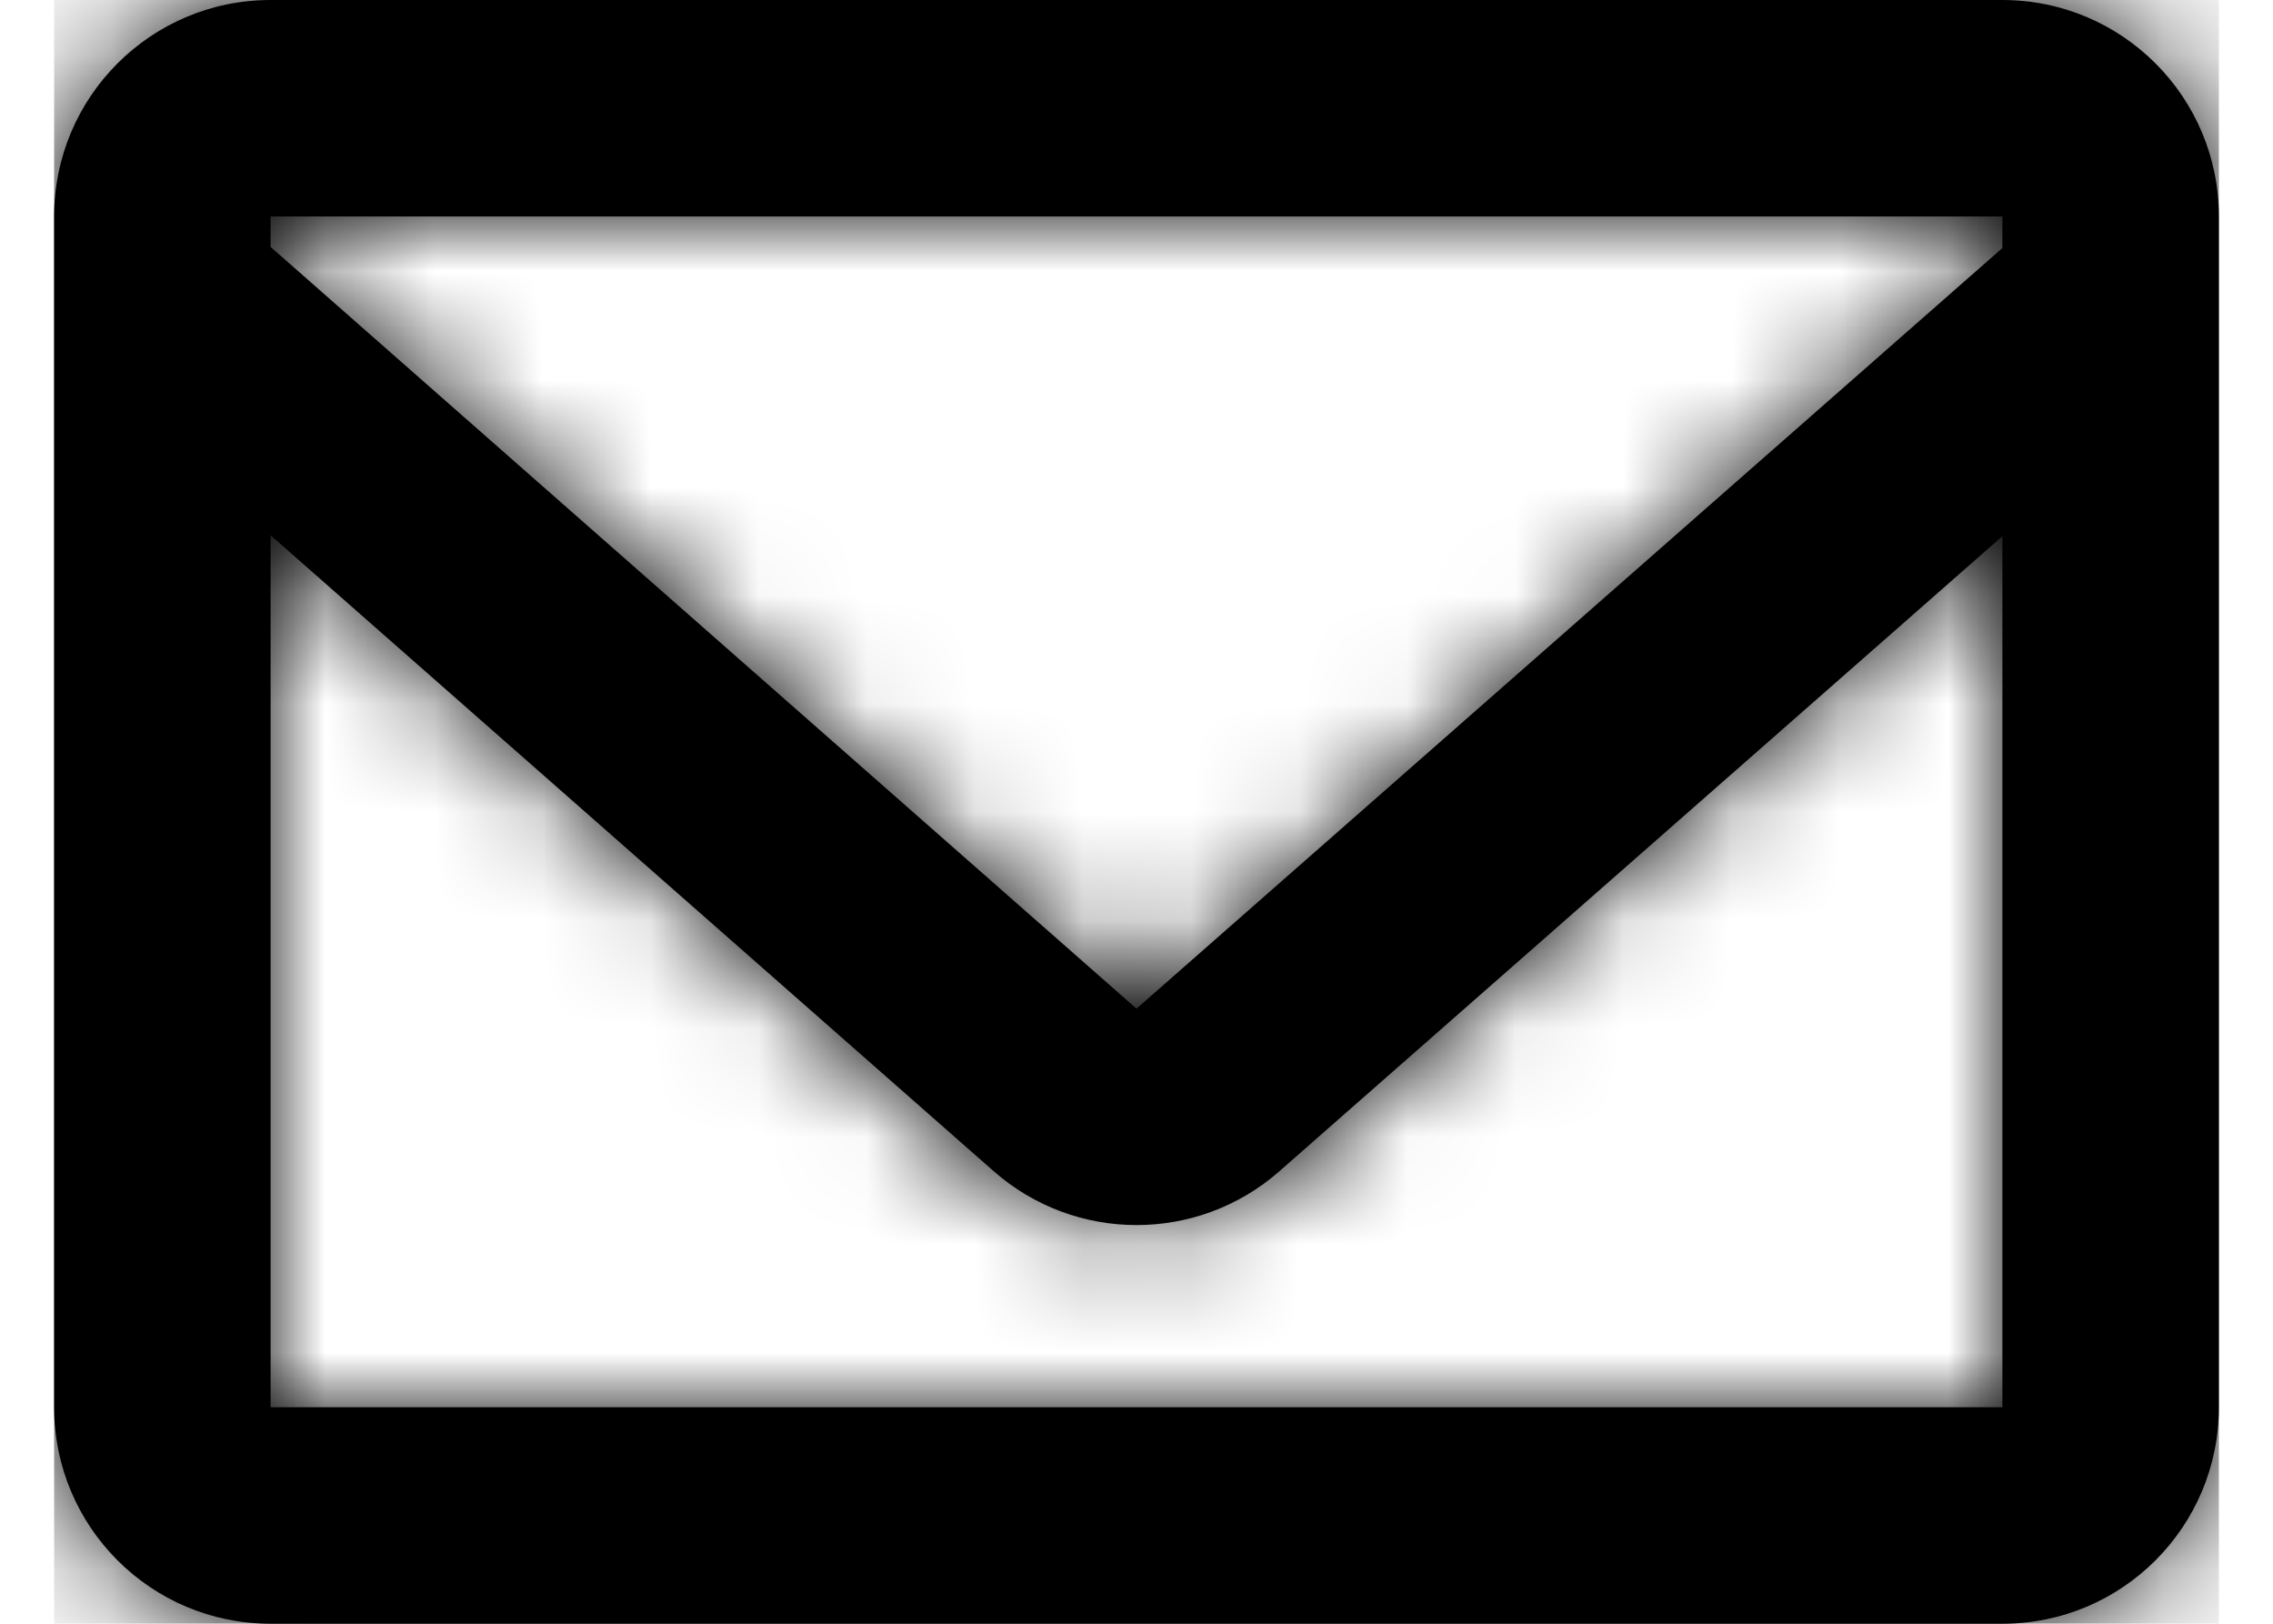
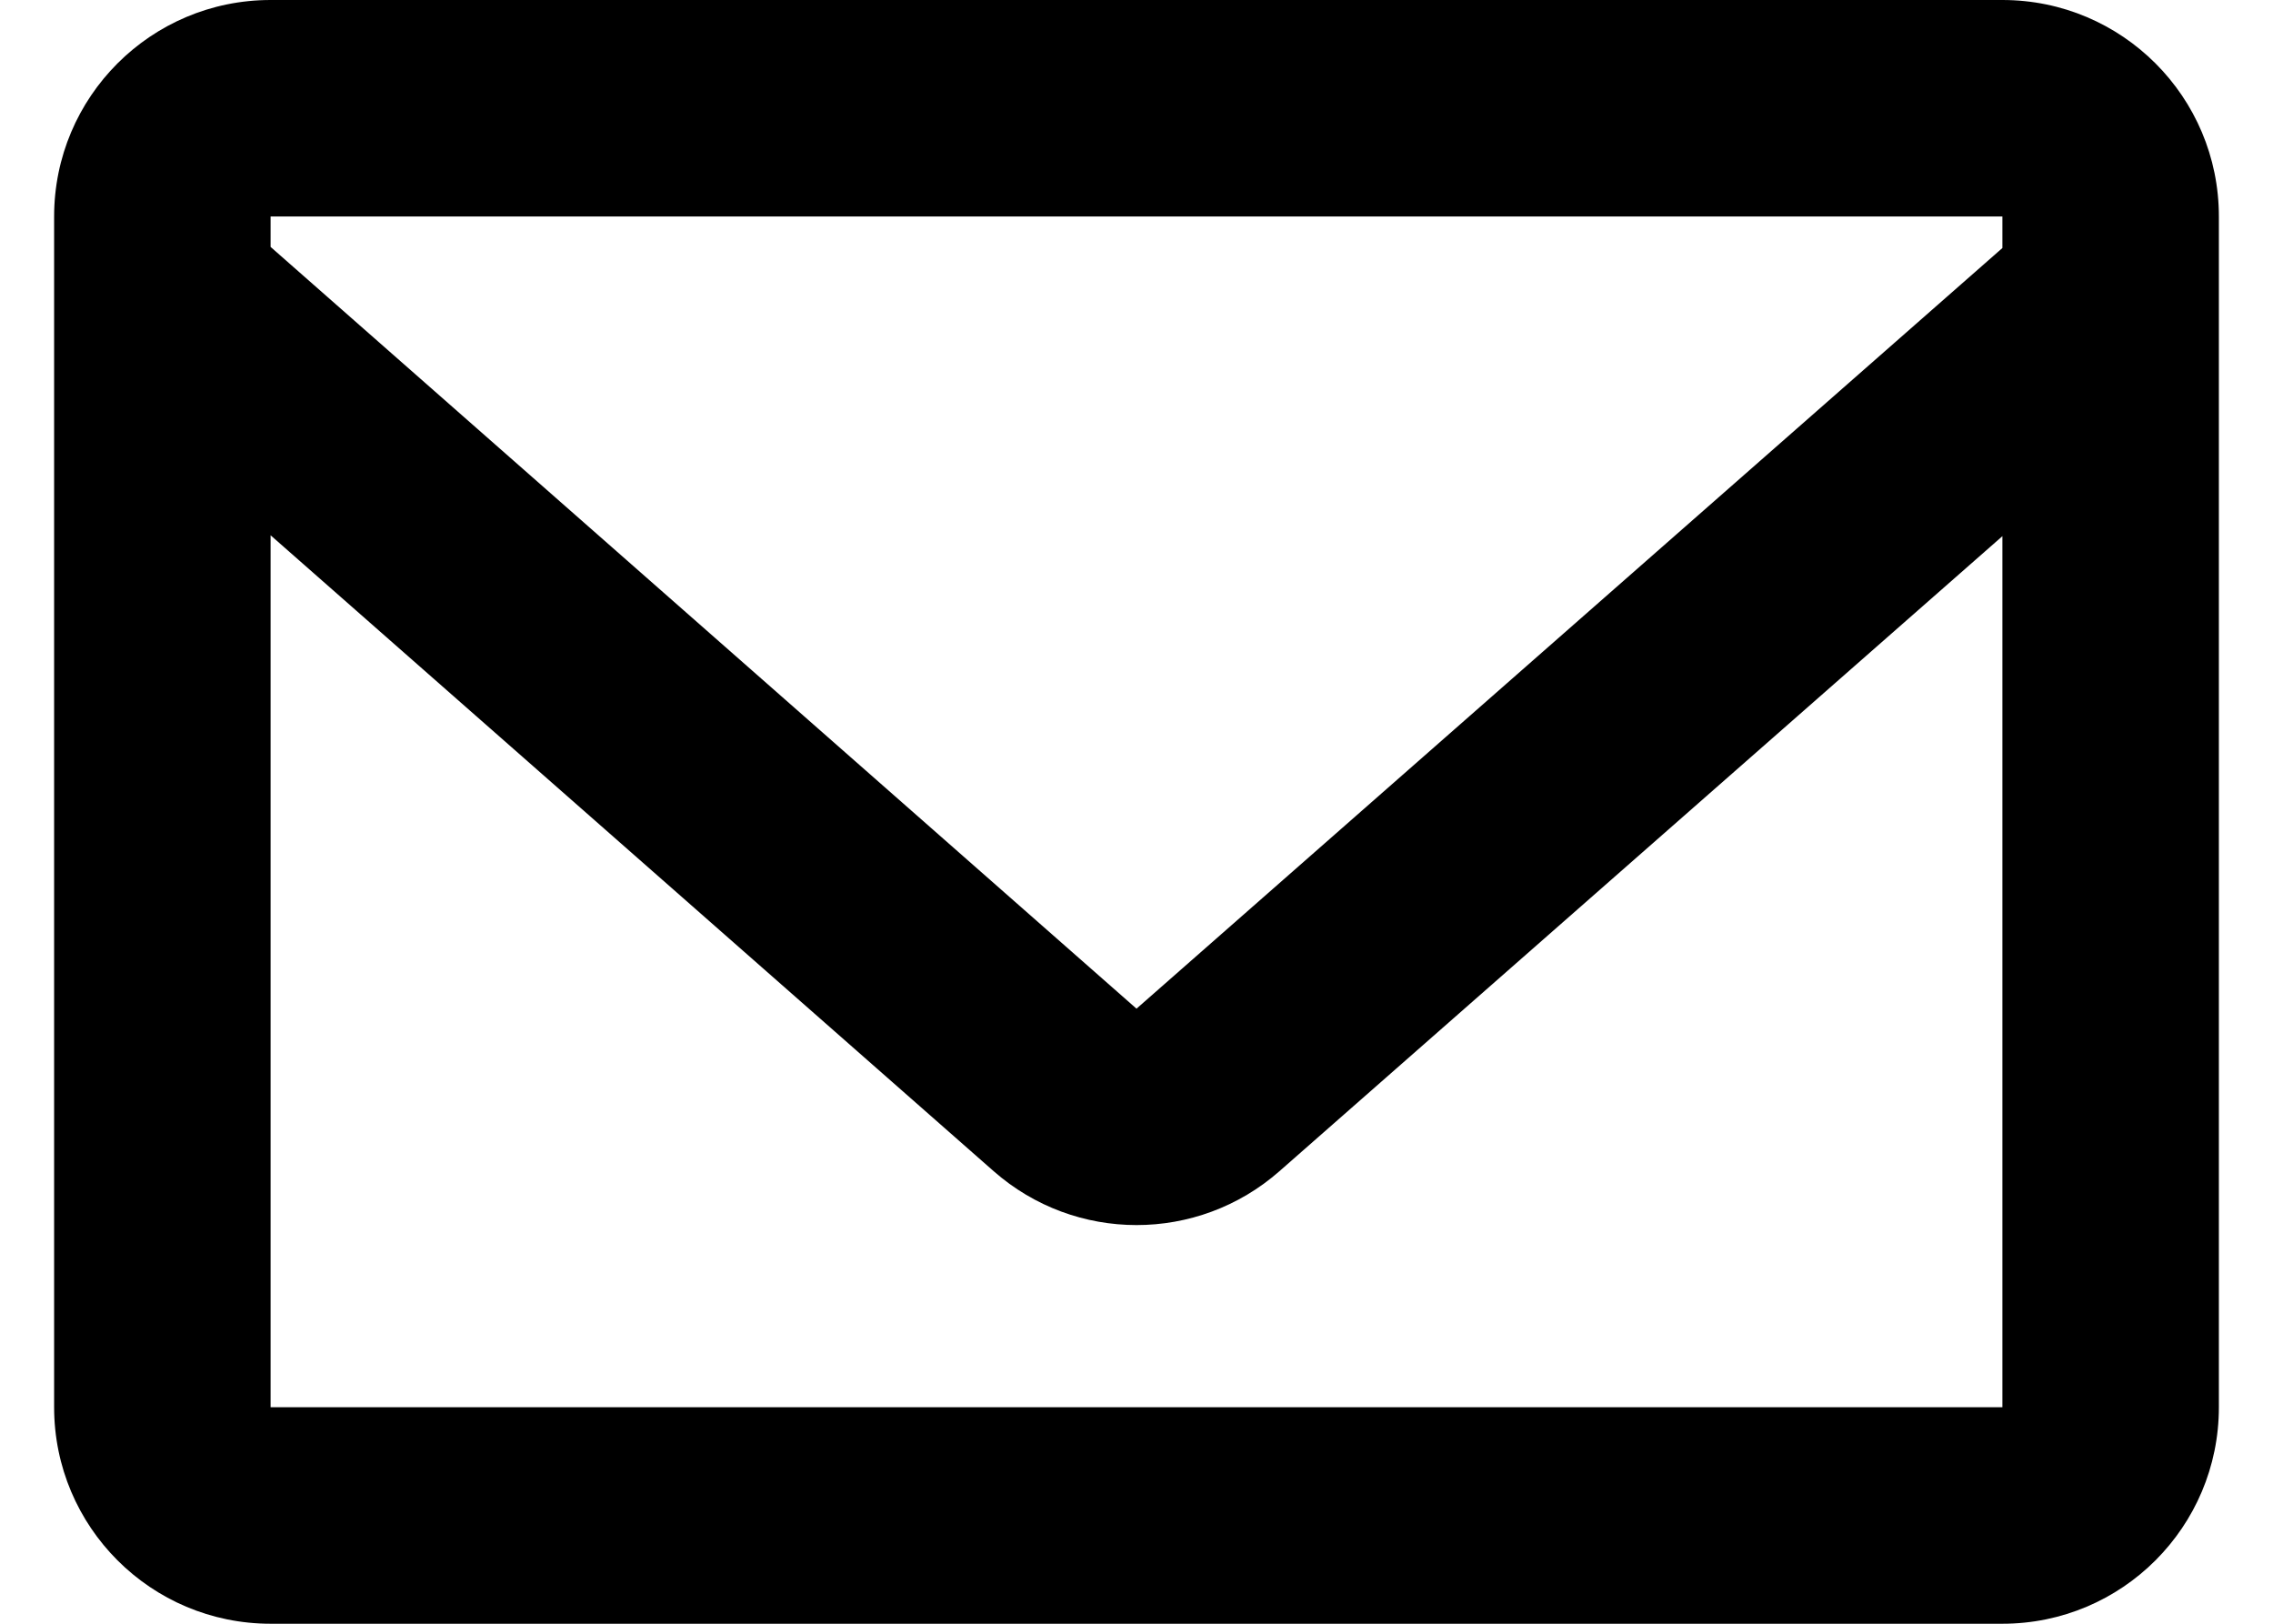
<svg xmlns="http://www.w3.org/2000/svg" xmlns:xlink="http://www.w3.org/1999/xlink" width="21px" height="15px" viewBox="0 0 21 15" version="1.1">
  <title>mail-negro</title>
  <desc>Created with Sketch.</desc>
  <defs>
-     <path d="M18,2.291 L10,9.318 L2,2.281 L2,2 L18,2 L18,2.291 Z M2,13 L2,4.945 L8.68,10.819 C9.435,11.483 10.565,11.483 11.32,10.82 L18,4.953 L18,13 L2,13 Z M2,15 L18,15 C19.105,15 20,14.105 20,13 L20,2 C20,0.895 19.105,0 18,0 L2,0 C0.895,0 1.3527075e-16,0.895 0,2 L0,13 C1.3527075e-16,14.105 0.895,15 2,15 Z" id="path-1" />
-   </defs>
+     </defs>
  <g id="Page-1" stroke="none" stroke-width="1" fill="none" fill-rule="evenodd">
    <g id="Desktop-HD" transform="translate(-178, -345)">
      <g id="mail-negro" transform="translate(178.5, 345)">
        <g id="a-link" fill="#000000" fill-rule="nonzero">
          <path d="M18,2.291 L10,9.318 L2,2.281 L2,2 L18,2 L18,2.291 Z M2,13 L2,4.945 L8.68,10.819 C9.435,11.483 10.565,11.483 11.32,10.82 L18,4.953 L18,13 L2,13 Z M2,15 L18,15 C19.105,15 20,14.105 20,13 L20,2 C20,0.895 19.105,0 18,0 L2,0 C0.895,0 1.3527075e-16,0.895 0,2 L0,13 C1.3527075e-16,14.105 0.895,15 2,15 Z" id="a" />
        </g>
        <g id="Clipped">
          <mask id="mask-2" fill="white">
            <use xlink:href="#path-1" />
          </mask>
          <g id="a" />
          <g id="Group" mask="url(#mask-2)" fill="#000000" fill-rule="nonzero">
            <g transform="translate(0, -3)" id="Shape">
-               <polygon points="0 0 20 0 20 20 0 20" />
-             </g>
+               </g>
          </g>
        </g>
      </g>
    </g>
  </g>
</svg>